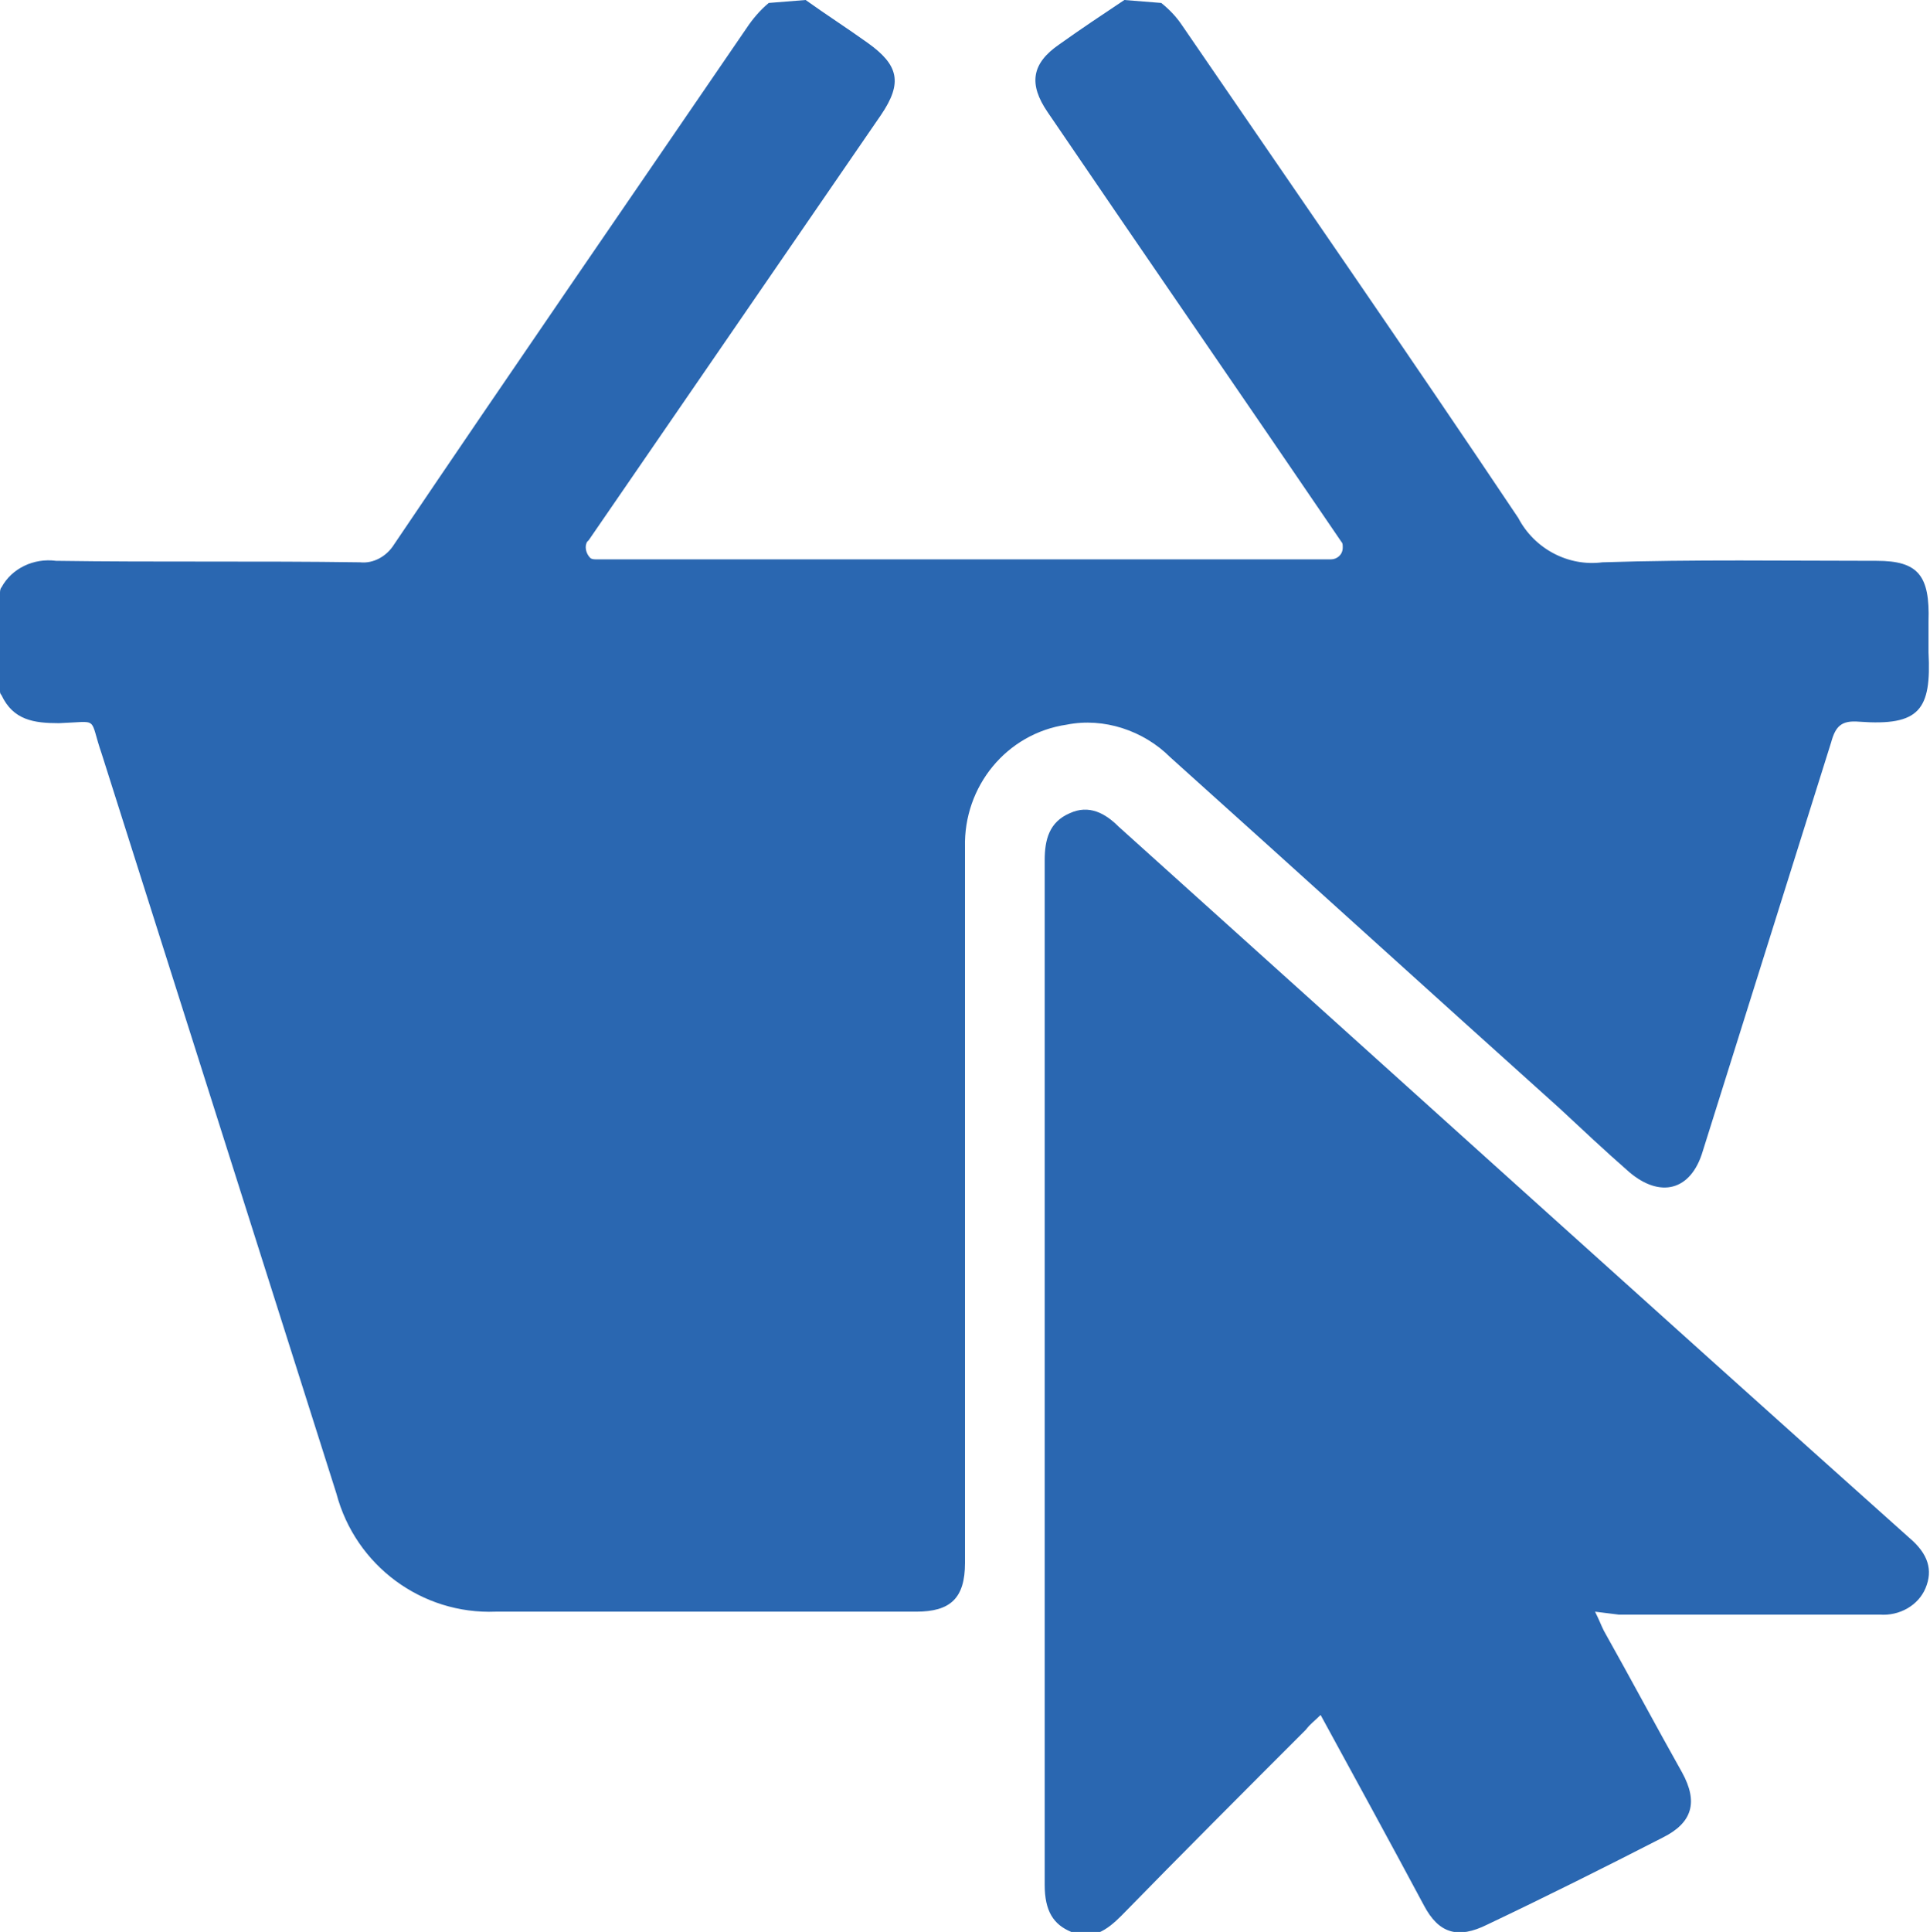
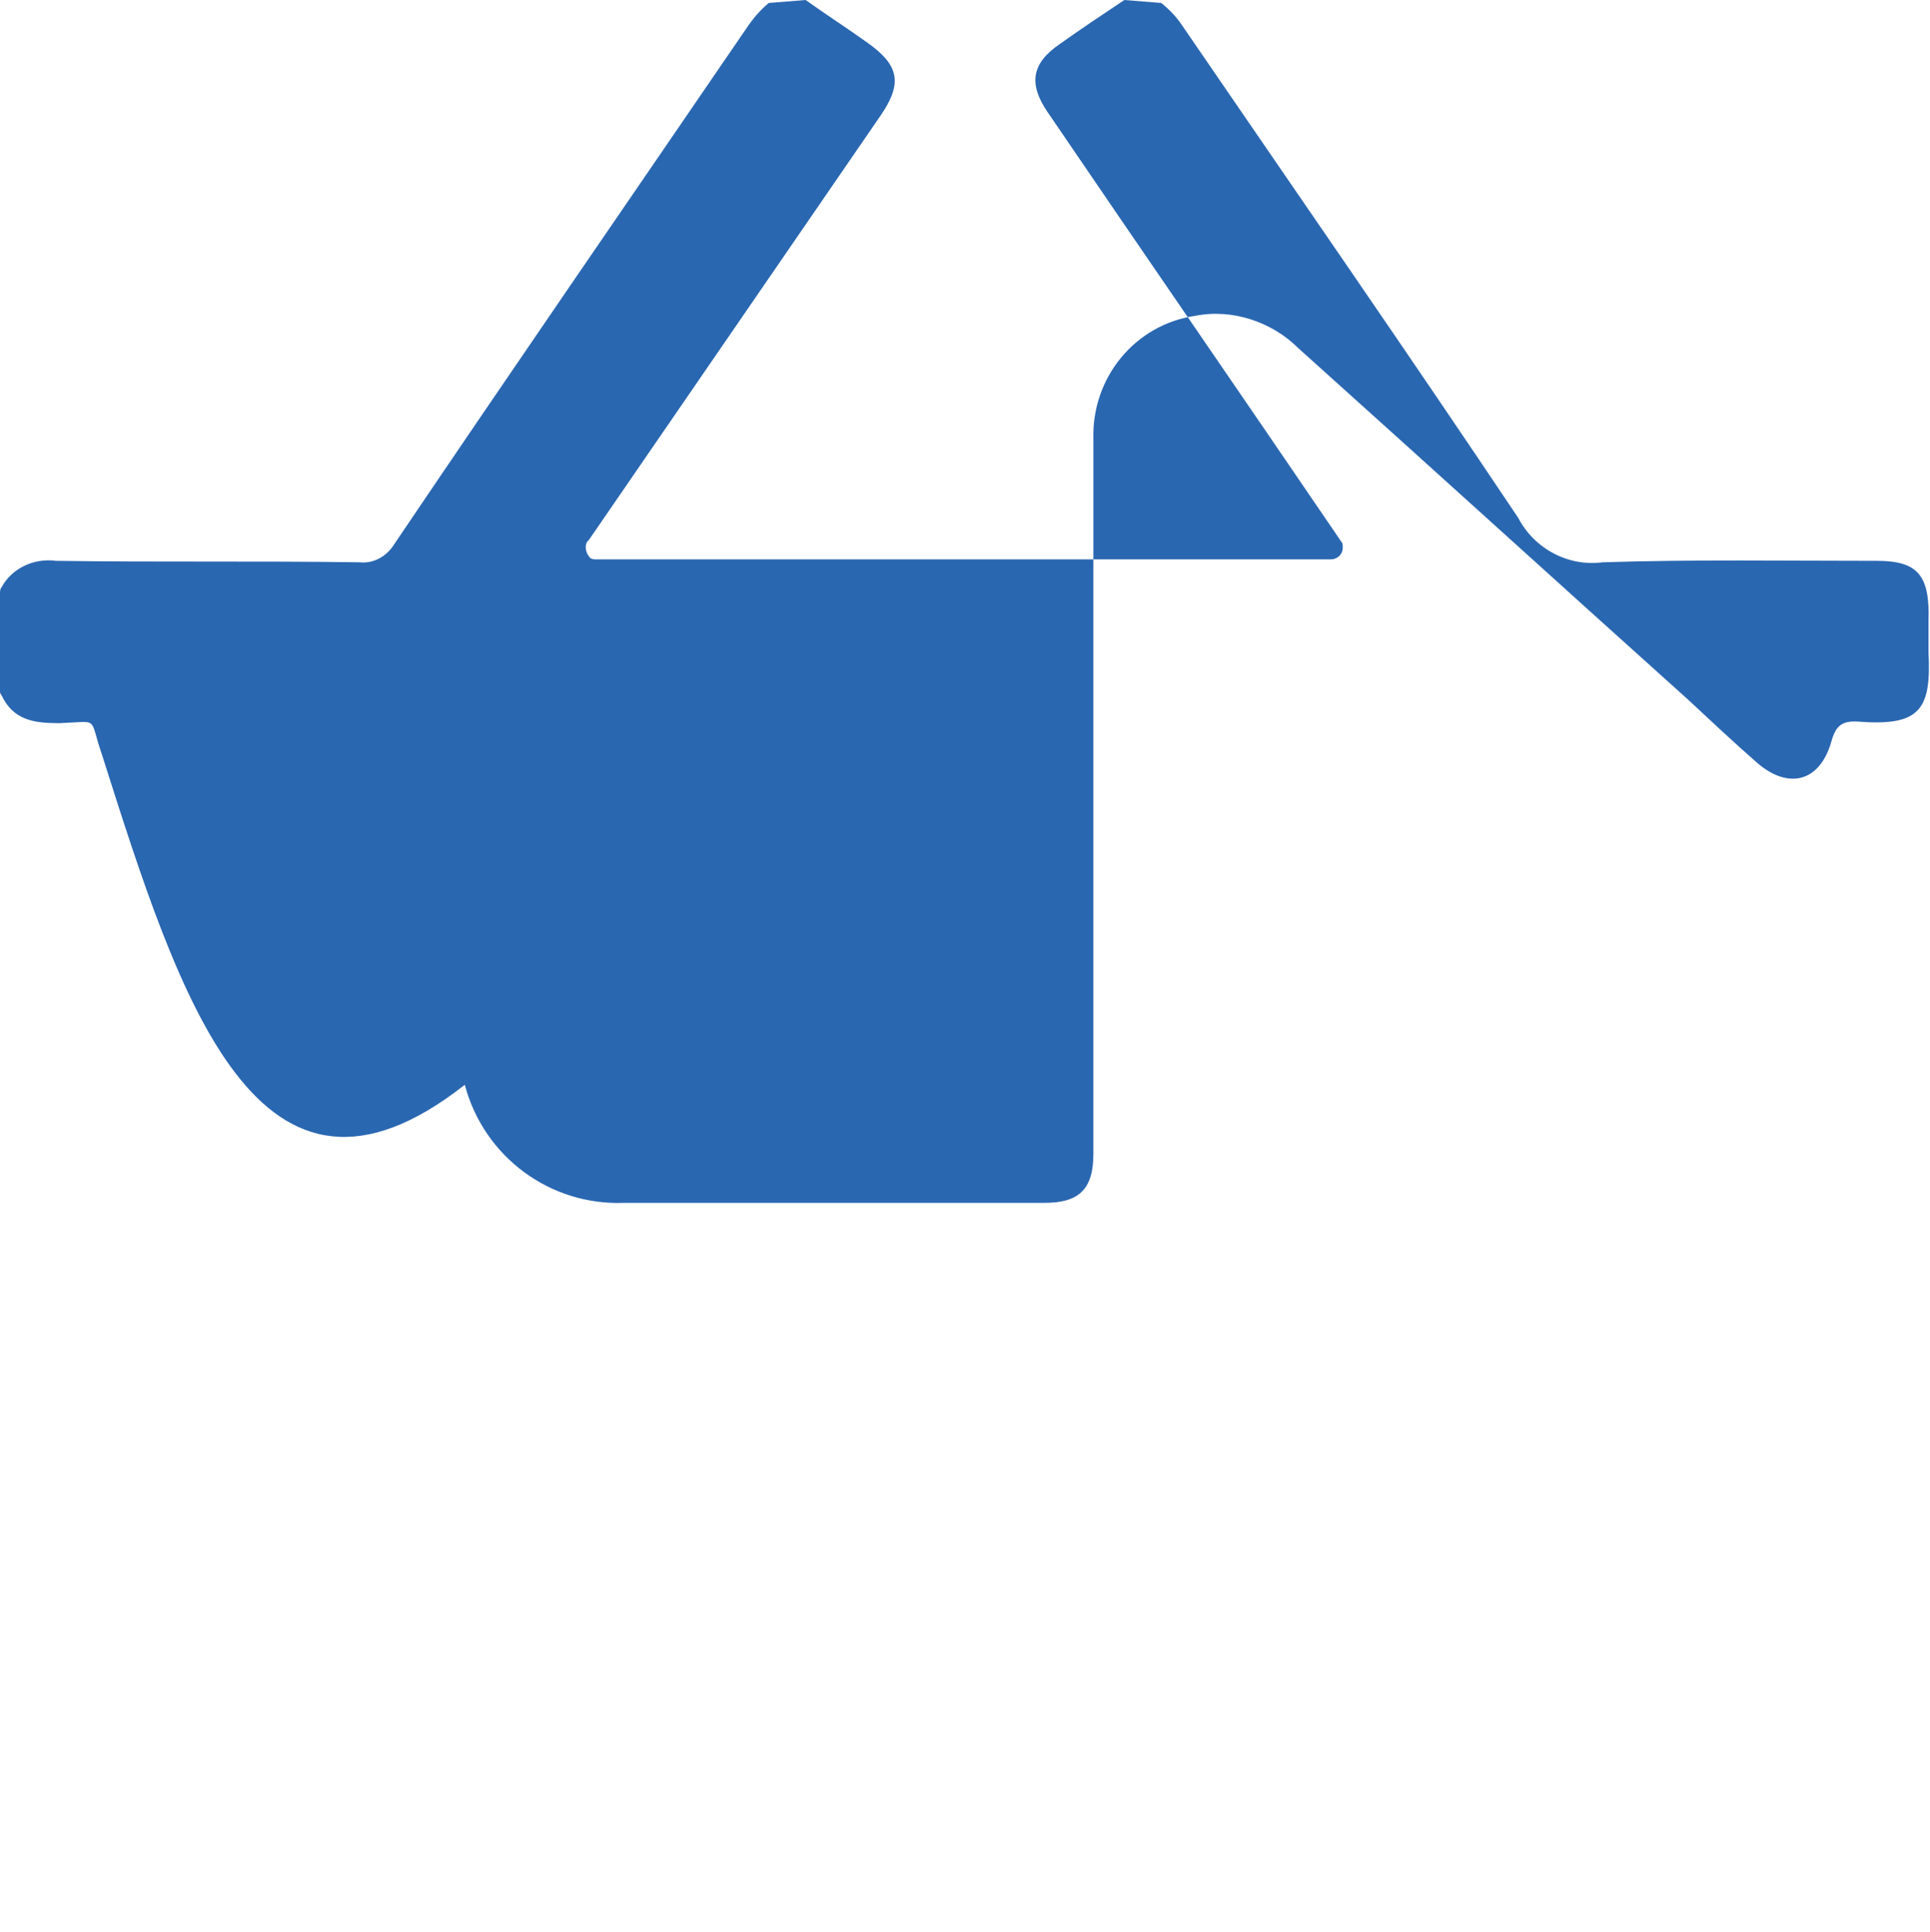
<svg xmlns="http://www.w3.org/2000/svg" version="1.1" id="Layer_1" x="0px" y="0px" viewBox="0 0 130.8 130.9" style="enable-background:new 0 0 130.8 130.9;" xml:space="preserve">
  <style type="text/css">
	.st0{fill:#2A67B1;}
</style>
  <g transform="translate(-1061.183 -4446.706)">
    <g transform="translate(1061.183 4446.706)">
      <g transform="translate(0 0)">
-         <path class="st0" d="M52.1,0.2L54.6,0c1.4,1,2.8,1.9,4.2,2.9c2.1,1.5,2.4,2.7,0.9,4.9C53.1,17.4,46.5,27,39.9,36.6l-0.1,0.1     c-0.2,0.3-0.1,0.8,0.2,1.1c0.1,0.1,0.3,0.1,0.4,0.1h49.8c0.4,0,0.8-0.3,0.8-0.8c0-0.2,0-0.3-0.1-0.4l0,0     C84.3,27,77.6,17.3,71,7.6c-1.3-1.9-1.1-3.3,0.8-4.6c1.4-1,2.9-2,4.4-3l2.5,0.2c0.5,0.4,1,0.9,1.4,1.5     c7.6,11.1,15.3,22.2,22.8,33.4c1.1,2.1,3.4,3.3,5.7,3c6.2-0.2,12.4-0.1,18.6-0.1c2.8,0,3.6,1,3.5,4.1c0,0.7,0,1.4,0,2.1     c0.2,3.9-0.6,5-4.7,4.7c-1.2-0.1-1.6,0.3-1.9,1.4c-2.9,9.2-5.8,18.5-8.7,27.7c-0.8,2.7-2.9,3.2-5,1.4c-1.6-1.4-3.2-2.9-4.7-4.3     c-8.8-7.9-17.6-15.9-26.4-23.8c-1.8-1.8-4.5-2.7-7-2.2c-4.1,0.6-7,4.2-6.9,8.3c0,16.2,0,32.3,0,48.5c0,2.4-1,3.3-3.3,3.3     c-9.5,0-19,0-28.5,0c-5,0.2-9.5-3.1-10.8-8C17.5,84.5,12.2,67.8,6.9,51.1C6,48.5,6.8,48.9,4,49c-1.7,0-3.1-0.2-3.9-1.9     C0,47,0,46.9,0,46.8v-6.6c0-0.1,0-0.3,0.1-0.4c0.7-1.3,2.2-2,3.7-1.8c6.9,0.1,13.7,0,20.6,0.1c0.9,0.1,1.8-0.4,2.3-1.2     c7.9-11.7,15.9-23.3,23.9-35C51,1.3,51.5,0.7,52.1,0.2z" />
-         <path class="st0" d="M108.1,109.2c0.3,0.6,0.4,0.9,0.6,1.3c1.8,3.2,3.5,6.4,5.3,9.6c1.1,2,0.7,3.4-1.3,4.4c-3.9,2-7.9,4-11.9,5.9     c-2,1-3.3,0.6-4.3-1.3c-2.3-4.3-4.6-8.5-7-12.9c-0.4,0.4-0.7,0.6-1,1c-4.2,4.2-8.4,8.4-12.5,12.6c-1,1-2,1.7-3.4,1.1     c-1.2-0.5-1.8-1.4-1.8-3.2c0-23.1,0-46.3,0-69.4c0-1.4,0.3-2.6,1.7-3.2c1.3-0.6,2.4,0,3.3,0.9c17.9,16.1,35.7,32.2,53.6,48.2     c1.3,1.1,1.6,2.2,1.1,3.4c-0.5,1.2-1.8,1.9-3.1,1.8c-5.9,0-11.8,0-17.7,0L108.1,109.2z" />
+         <path class="st0" d="M52.1,0.2L54.6,0c1.4,1,2.8,1.9,4.2,2.9c2.1,1.5,2.4,2.7,0.9,4.9C53.1,17.4,46.5,27,39.9,36.6l-0.1,0.1     c-0.2,0.3-0.1,0.8,0.2,1.1c0.1,0.1,0.3,0.1,0.4,0.1h49.8c0.4,0,0.8-0.3,0.8-0.8c0-0.2,0-0.3-0.1-0.4l0,0     C84.3,27,77.6,17.3,71,7.6c-1.3-1.9-1.1-3.3,0.8-4.6c1.4-1,2.9-2,4.4-3l2.5,0.2c0.5,0.4,1,0.9,1.4,1.5     c7.6,11.1,15.3,22.2,22.8,33.4c1.1,2.1,3.4,3.3,5.7,3c6.2-0.2,12.4-0.1,18.6-0.1c2.8,0,3.6,1,3.5,4.1c0,0.7,0,1.4,0,2.1     c0.2,3.9-0.6,5-4.7,4.7c-1.2-0.1-1.6,0.3-1.9,1.4c-0.8,2.7-2.9,3.2-5,1.4c-1.6-1.4-3.2-2.9-4.7-4.3     c-8.8-7.9-17.6-15.9-26.4-23.8c-1.8-1.8-4.5-2.7-7-2.2c-4.1,0.6-7,4.2-6.9,8.3c0,16.2,0,32.3,0,48.5c0,2.4-1,3.3-3.3,3.3     c-9.5,0-19,0-28.5,0c-5,0.2-9.5-3.1-10.8-8C17.5,84.5,12.2,67.8,6.9,51.1C6,48.5,6.8,48.9,4,49c-1.7,0-3.1-0.2-3.9-1.9     C0,47,0,46.9,0,46.8v-6.6c0-0.1,0-0.3,0.1-0.4c0.7-1.3,2.2-2,3.7-1.8c6.9,0.1,13.7,0,20.6,0.1c0.9,0.1,1.8-0.4,2.3-1.2     c7.9-11.7,15.9-23.3,23.9-35C51,1.3,51.5,0.7,52.1,0.2z" />
      </g>
    </g>
  </g>
</svg>